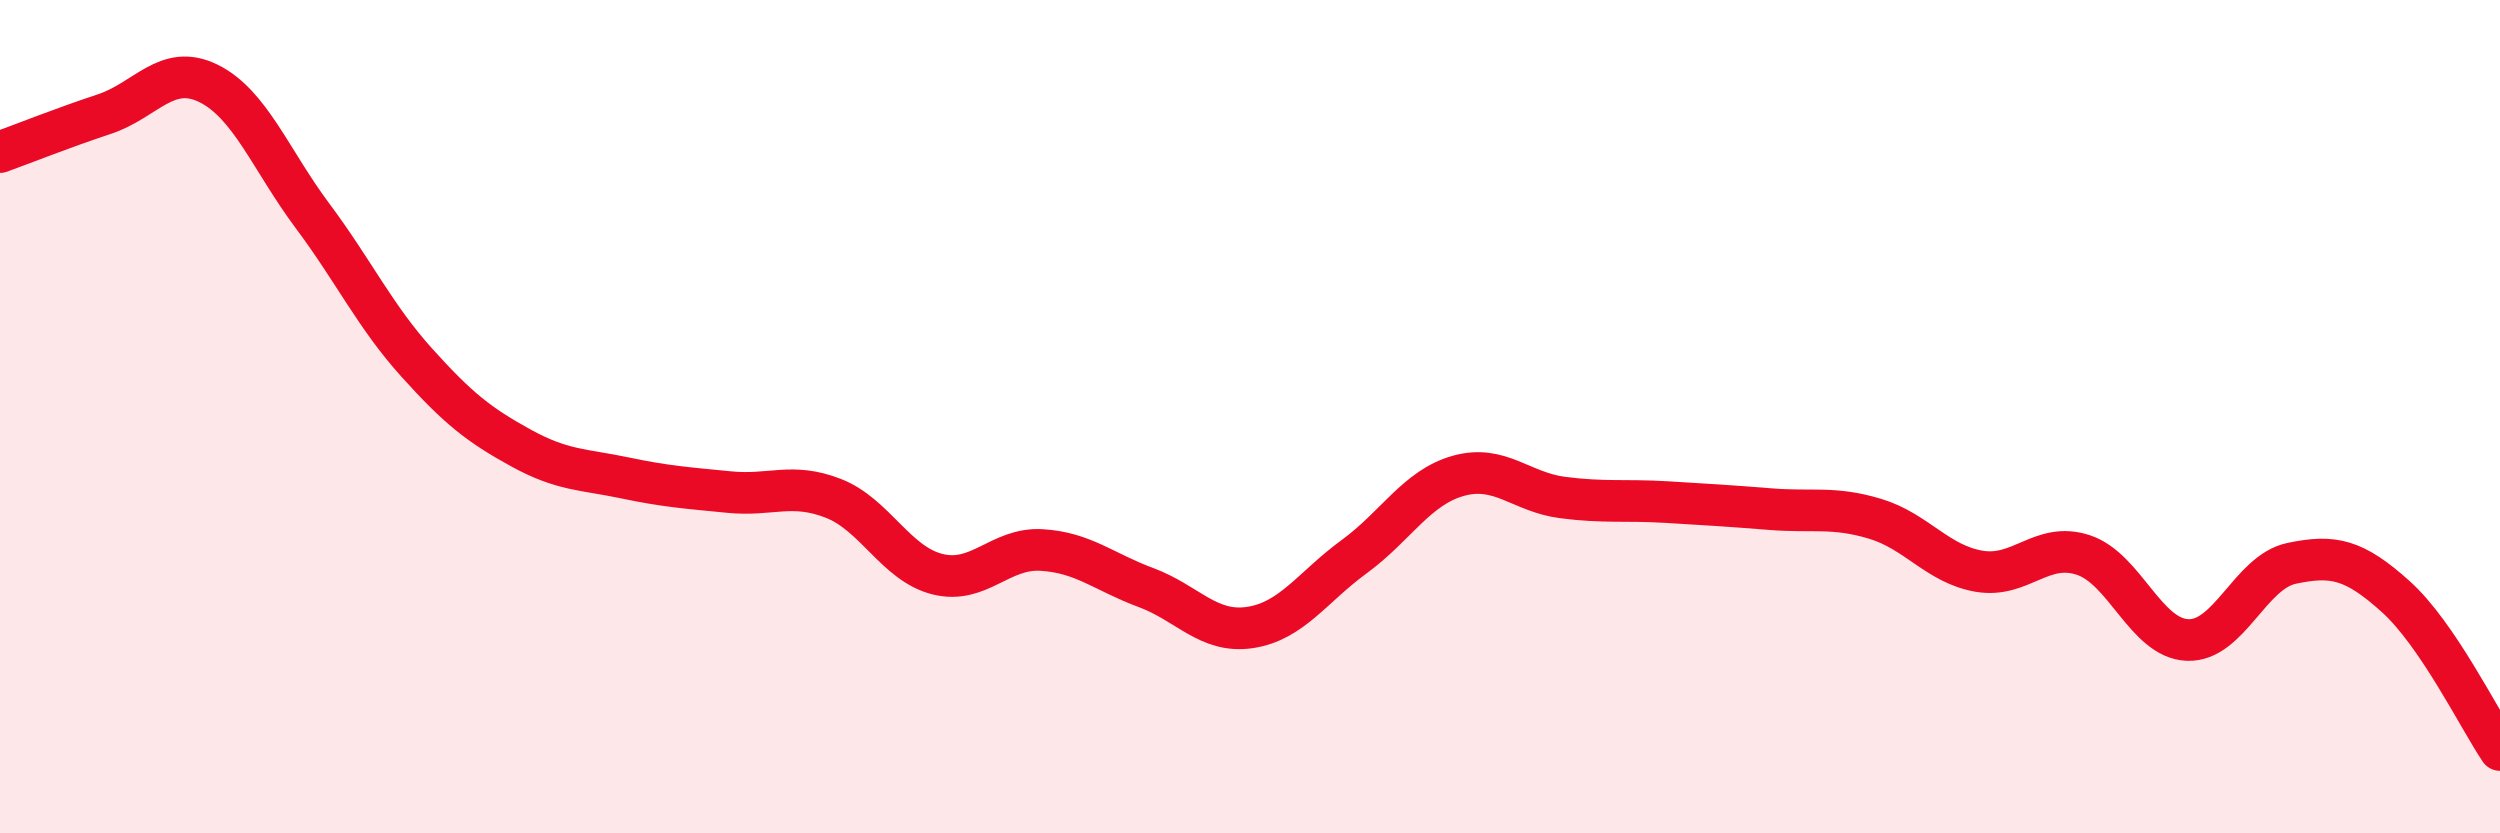
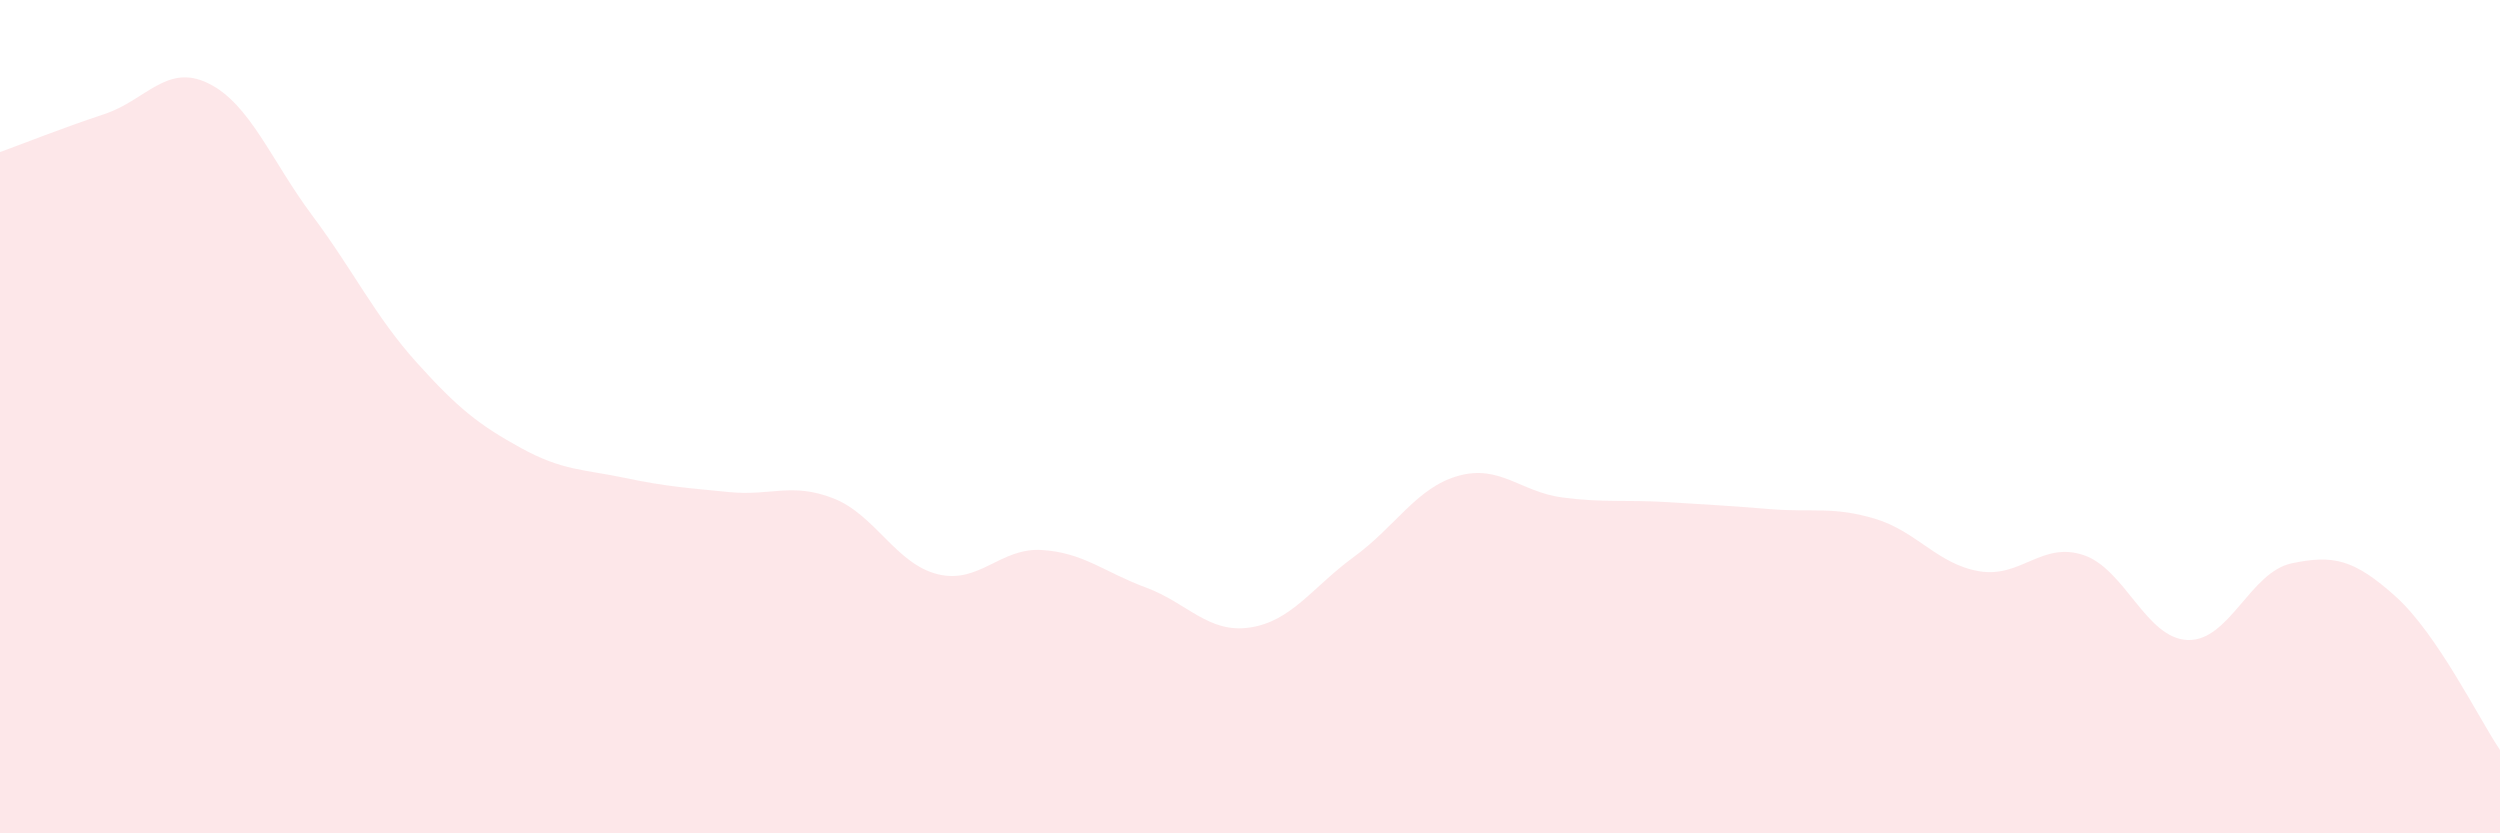
<svg xmlns="http://www.w3.org/2000/svg" width="60" height="20" viewBox="0 0 60 20">
  <path d="M 0,3.65 C 0.5,3.47 1.5,3.07 2.5,2.74 C 3.5,2.41 4,1.51 5,2 C 6,2.49 6.5,3.84 7.5,5.18 C 8.5,6.52 9,7.59 10,8.7 C 11,9.81 11.5,10.2 12.5,10.75 C 13.5,11.3 14,11.26 15,11.47 C 16,11.68 16.5,11.71 17.5,11.81 C 18.5,11.91 19,11.57 20,11.96 C 21,12.35 21.5,13.53 22.5,13.78 C 23.5,14.03 24,13.14 25,13.2 C 26,13.26 26.5,13.73 27.5,14.1 C 28.5,14.47 29,15.21 30,15.06 C 31,14.91 31.5,14.09 32.5,13.36 C 33.5,12.63 34,11.7 35,11.42 C 36,11.14 36.5,11.81 37.5,11.94 C 38.5,12.07 39,11.99 40,12.05 C 41,12.11 41.5,12.14 42.5,12.22 C 43.5,12.3 44,12.15 45,12.45 C 46,12.75 46.5,13.54 47.5,13.71 C 48.5,13.88 49,12.99 50,13.32 C 51,13.65 51.5,15.32 52.5,15.36 C 53.5,15.4 54,13.73 55,13.52 C 56,13.31 56.5,13.42 57.5,14.32 C 58.5,15.22 59.5,17.26 60,18L60 20L0 20Z" fill="#EB0A25" opacity="0.1" stroke-linecap="round" stroke-linejoin="round" />
-   <path d="M 0,3.65 C 0.5,3.47 1.5,3.07 2.5,2.74 C 3.5,2.41 4,1.51 5,2 C 6,2.49 6.5,3.84 7.5,5.18 C 8.5,6.52 9,7.59 10,8.7 C 11,9.81 11.5,10.2 12.5,10.75 C 13.5,11.3 14,11.26 15,11.47 C 16,11.68 16.5,11.71 17.5,11.81 C 18.5,11.91 19,11.57 20,11.96 C 21,12.35 21.5,13.53 22.5,13.78 C 23.5,14.03 24,13.14 25,13.2 C 26,13.26 26.5,13.73 27.5,14.1 C 28.5,14.47 29,15.21 30,15.06 C 31,14.91 31.5,14.09 32.5,13.36 C 33.5,12.63 34,11.7 35,11.42 C 36,11.14 36.5,11.81 37.5,11.94 C 38.5,12.07 39,11.99 40,12.05 C 41,12.11 41.5,12.14 42.5,12.22 C 43.5,12.3 44,12.15 45,12.45 C 46,12.75 46.5,13.54 47.5,13.71 C 48.5,13.88 49,12.99 50,13.32 C 51,13.65 51.5,15.32 52.5,15.36 C 53.5,15.4 54,13.73 55,13.52 C 56,13.31 56.5,13.42 57.5,14.32 C 58.5,15.22 59.5,17.26 60,18" stroke="#EB0A25" stroke-width="1" fill="none" stroke-linecap="round" stroke-linejoin="round" />
</svg>